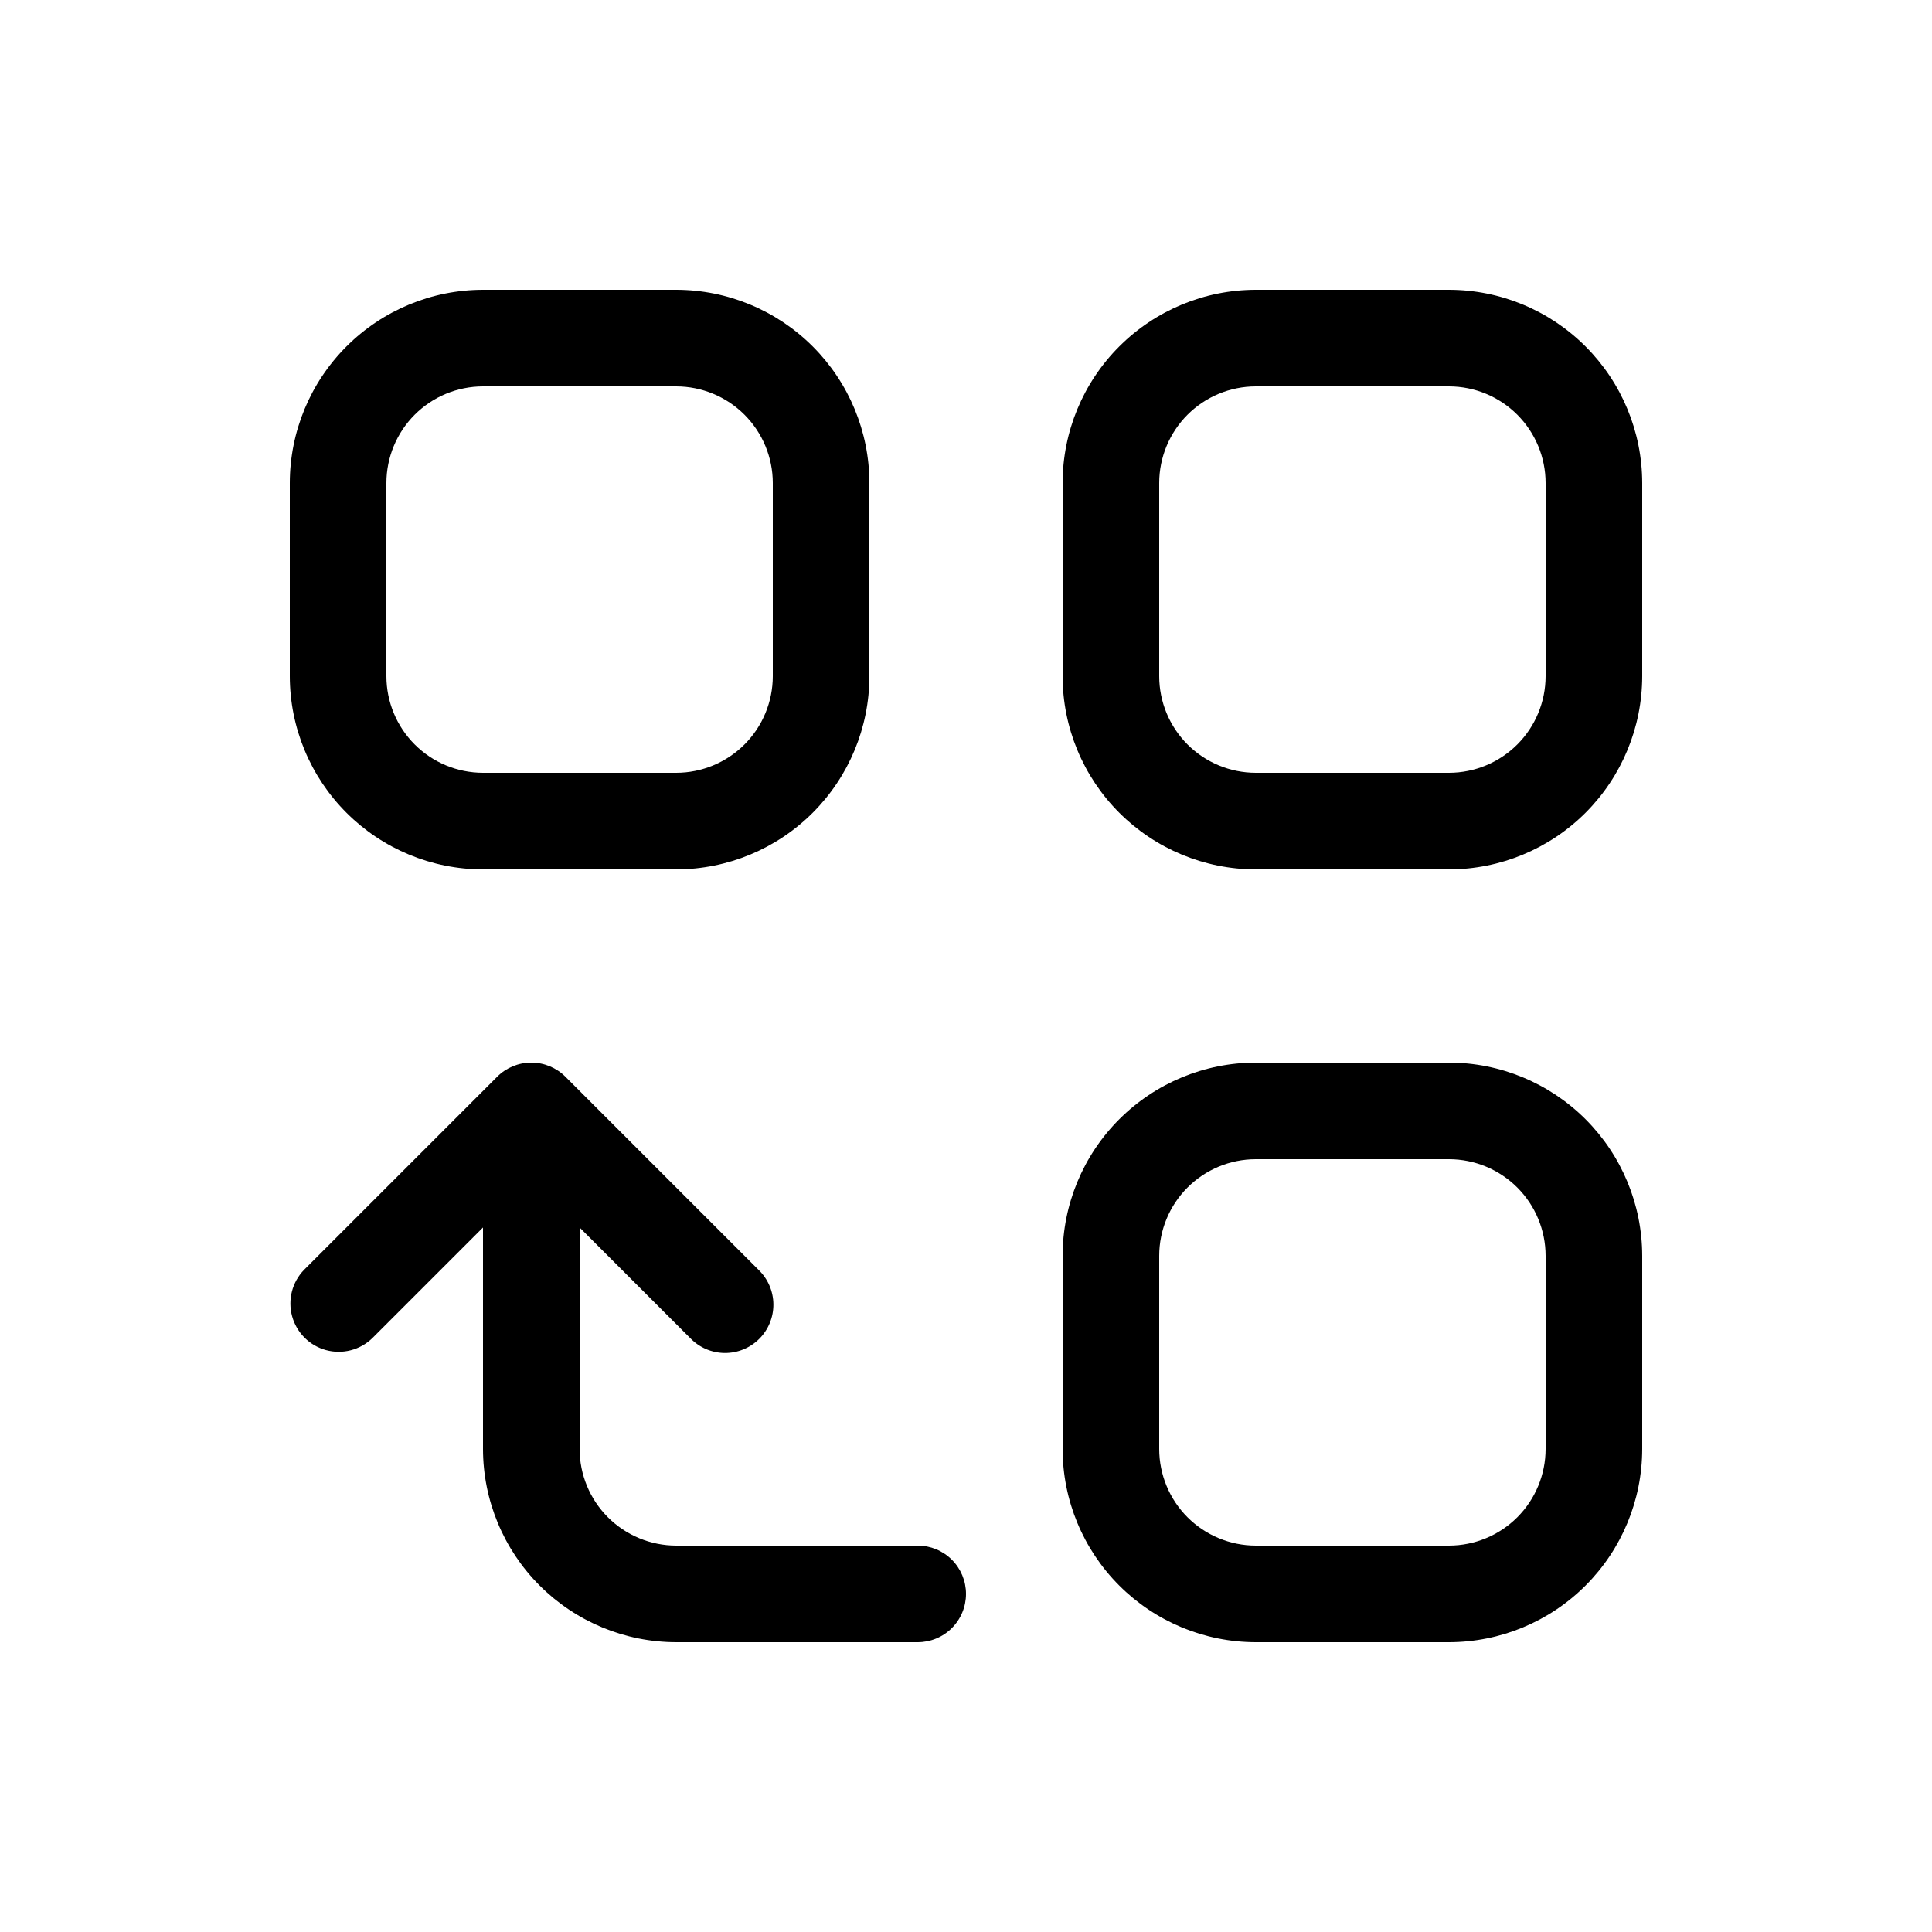
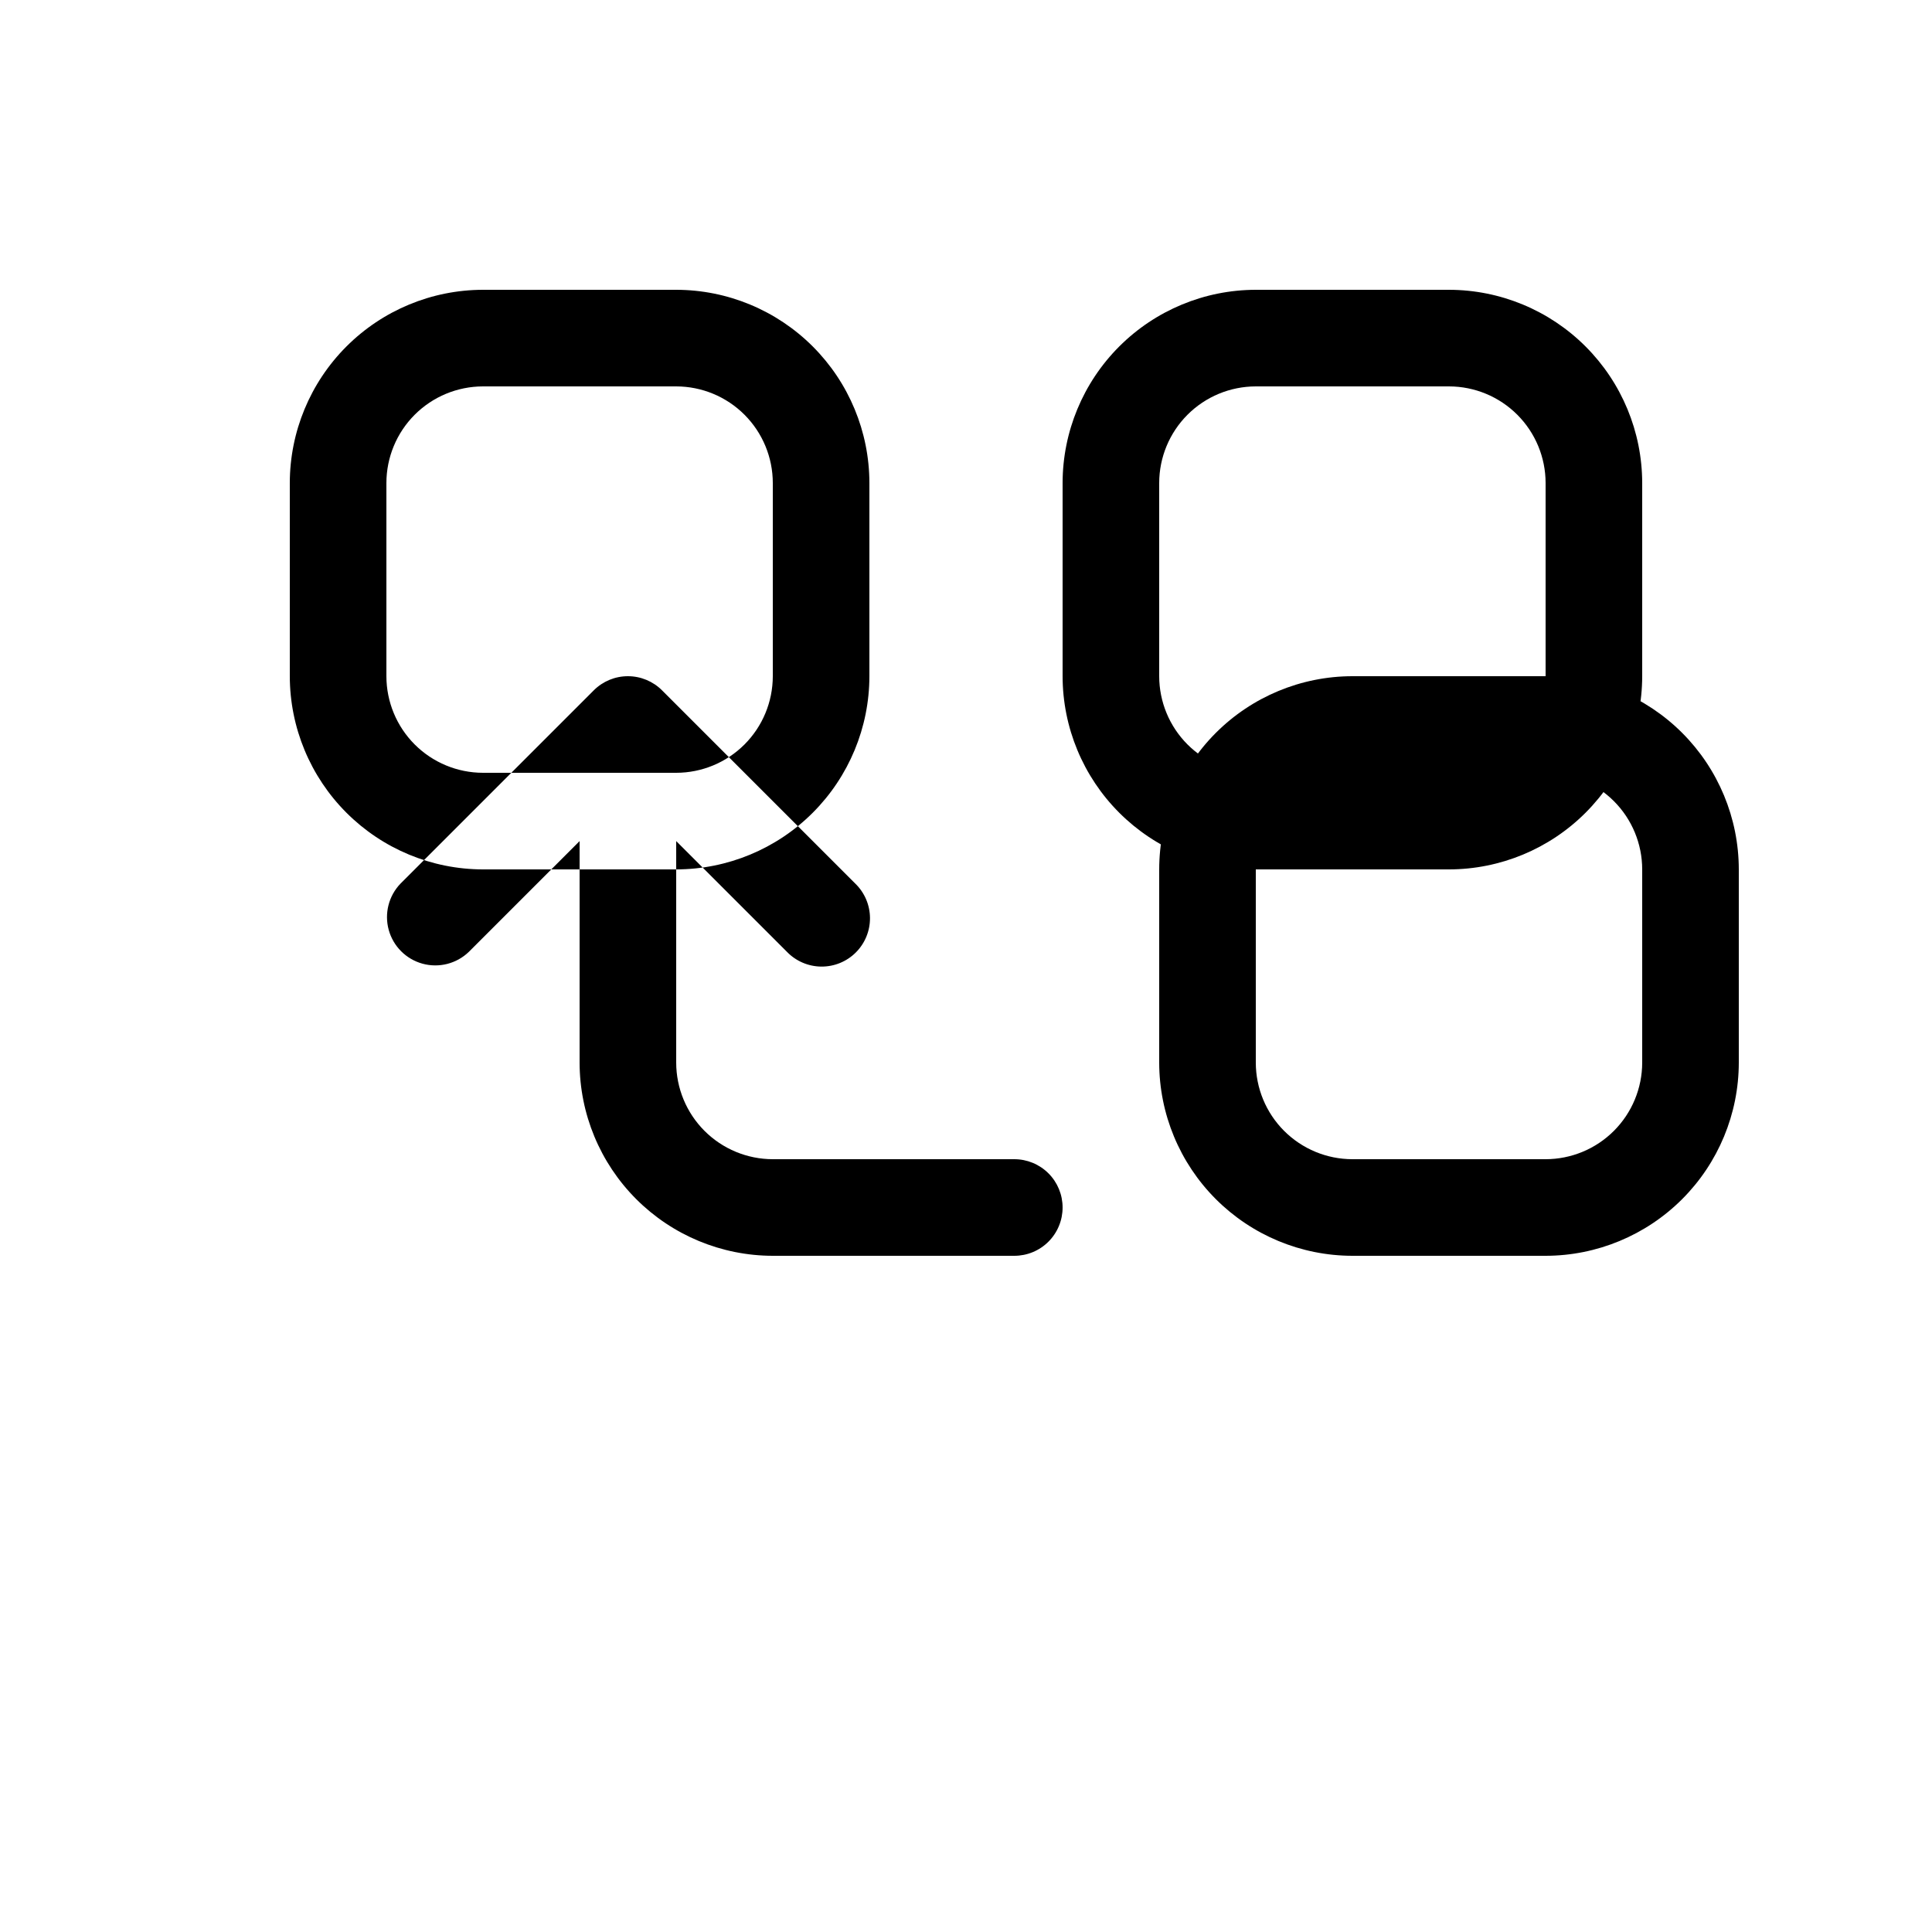
<svg xmlns="http://www.w3.org/2000/svg" width="1200pt" height="1200pt" viewBox="0 0 1200 1200">
-   <path d="m300 540h120c31.816-0.035 62.316-12.691 84.812-35.188s35.152-52.996 35.188-84.812v-120c-0.035-31.816-12.691-62.316-35.188-84.812s-52.996-35.152-84.812-35.188h-120c-31.816 0.035-62.316 12.691-84.812 35.188s-35.152 52.996-35.188 84.812v120c0.035 31.816 12.691 62.316 35.188 84.812s52.996 35.152 84.812 35.188zm-60-240c0.016-15.906 6.344-31.16 17.59-42.41 11.25-11.246 26.504-17.574 42.41-17.59h120c15.906 0.016 31.16 6.344 42.41 17.59 11.246 11.25 17.574 26.504 17.59 42.41v120c-0.016 15.906-6.344 31.16-17.59 42.41-11.25 11.246-26.504 17.574-42.41 17.59h-120c-15.906-0.016-31.16-6.344-42.41-17.59-11.246-11.25-17.574-26.504-17.59-42.41zm660-120h-120c-31.816 0.035-62.316 12.691-84.812 35.188s-35.152 52.996-35.188 84.812v120c0.035 31.816 12.691 62.316 35.188 84.812s52.996 35.152 84.812 35.188h120c31.816-0.035 62.316-12.691 84.812-35.188s35.152-52.996 35.188-84.812v-120c-0.035-31.816-12.691-62.316-35.188-84.812s-52.996-35.152-84.812-35.188zm60 240c-0.016 15.906-6.344 31.16-17.59 42.41-11.25 11.246-26.504 17.574-42.41 17.59h-120c-15.906-0.016-31.16-6.344-42.41-17.59-11.246-11.25-17.574-26.504-17.59-42.41v-120c0.016-15.906 6.344-31.16 17.59-42.41 11.25-11.246 26.504-17.574 42.41-17.59h120c15.906 0.016 31.16 6.344 42.41 17.59 11.246 11.25 17.574 26.504 17.59 42.41zm-60 240h-120c-31.816 0.035-62.316 12.691-84.812 35.188s-35.152 52.996-35.188 84.812v120c0.035 31.816 12.691 62.316 35.188 84.812s52.996 35.152 84.812 35.188h120c31.816-0.035 62.316-12.691 84.812-35.188s35.152-52.996 35.188-84.812v-120c-0.035-31.816-12.691-62.316-35.188-84.812s-52.996-35.152-84.812-35.188zm60 240c-0.016 15.906-6.344 31.16-17.59 42.41-11.25 11.246-26.504 17.574-42.41 17.59h-120c-15.906-0.016-31.16-6.344-42.41-17.59-11.246-11.25-17.574-26.504-17.59-42.41v-120c0.016-15.906 6.344-31.16 17.59-42.41 11.25-11.246 26.504-17.574 42.41-17.59h120c15.906 0.016 31.16 6.344 42.41 17.59 11.246 11.25 17.574 26.504 17.59 42.41zm-360 90c0.004 7.957-3.156 15.59-8.781 21.219-5.629 5.625-13.262 8.785-21.219 8.781h-150c-31.816-0.035-62.316-12.691-84.812-35.188s-35.152-52.996-35.188-84.812v-137.58l-68.789 68.789c-7.621 7.359-18.555 10.156-28.773 7.356-10.219-2.801-18.199-10.785-21-21-2.801-10.219-0.008-21.156 7.356-28.773l120-120c5.621-5.629 13.254-8.789 21.207-8.789 7.957 0 15.586 3.16 21.211 8.789l120 120c5.789 5.59 9.086 13.27 9.156 21.316 0.07 8.047-3.094 15.785-8.785 21.473-5.688 5.691-13.426 8.855-21.473 8.785-8.047-0.07-15.727-3.367-21.316-9.156l-68.793-68.789v137.58c0.016 15.906 6.344 31.16 17.59 42.41 11.25 11.246 26.504 17.574 42.41 17.59h150c7.957-0.004 15.59 3.156 21.219 8.781 5.625 5.629 8.785 13.262 8.781 21.219z" />
+   <path d="m300 540h120c31.816-0.035 62.316-12.691 84.812-35.188s35.152-52.996 35.188-84.812v-120c-0.035-31.816-12.691-62.316-35.188-84.812s-52.996-35.152-84.812-35.188h-120c-31.816 0.035-62.316 12.691-84.812 35.188s-35.152 52.996-35.188 84.812v120c0.035 31.816 12.691 62.316 35.188 84.812s52.996 35.152 84.812 35.188zm-60-240c0.016-15.906 6.344-31.16 17.59-42.41 11.25-11.246 26.504-17.574 42.41-17.59h120c15.906 0.016 31.16 6.344 42.41 17.59 11.246 11.25 17.574 26.504 17.59 42.41v120c-0.016 15.906-6.344 31.16-17.59 42.41-11.25 11.246-26.504 17.574-42.41 17.59h-120c-15.906-0.016-31.16-6.344-42.41-17.59-11.246-11.25-17.574-26.504-17.59-42.41zm660-120h-120c-31.816 0.035-62.316 12.691-84.812 35.188s-35.152 52.996-35.188 84.812v120c0.035 31.816 12.691 62.316 35.188 84.812s52.996 35.152 84.812 35.188h120c31.816-0.035 62.316-12.691 84.812-35.188s35.152-52.996 35.188-84.812v-120c-0.035-31.816-12.691-62.316-35.188-84.812s-52.996-35.152-84.812-35.188zm60 240c-0.016 15.906-6.344 31.16-17.59 42.41-11.25 11.246-26.504 17.574-42.41 17.59h-120c-15.906-0.016-31.16-6.344-42.41-17.59-11.246-11.25-17.574-26.504-17.59-42.41v-120c0.016-15.906 6.344-31.16 17.59-42.41 11.25-11.246 26.504-17.574 42.41-17.59h120c15.906 0.016 31.16 6.344 42.41 17.59 11.246 11.25 17.574 26.504 17.59 42.41zh-120c-31.816 0.035-62.316 12.691-84.812 35.188s-35.152 52.996-35.188 84.812v120c0.035 31.816 12.691 62.316 35.188 84.812s52.996 35.152 84.812 35.188h120c31.816-0.035 62.316-12.691 84.812-35.188s35.152-52.996 35.188-84.812v-120c-0.035-31.816-12.691-62.316-35.188-84.812s-52.996-35.152-84.812-35.188zm60 240c-0.016 15.906-6.344 31.16-17.59 42.41-11.25 11.246-26.504 17.574-42.41 17.59h-120c-15.906-0.016-31.16-6.344-42.41-17.59-11.246-11.25-17.574-26.504-17.59-42.41v-120c0.016-15.906 6.344-31.16 17.59-42.41 11.25-11.246 26.504-17.574 42.41-17.59h120c15.906 0.016 31.16 6.344 42.41 17.59 11.246 11.25 17.574 26.504 17.59 42.41zm-360 90c0.004 7.957-3.156 15.59-8.781 21.219-5.629 5.625-13.262 8.785-21.219 8.781h-150c-31.816-0.035-62.316-12.691-84.812-35.188s-35.152-52.996-35.188-84.812v-137.58l-68.789 68.789c-7.621 7.359-18.555 10.156-28.773 7.356-10.219-2.801-18.199-10.785-21-21-2.801-10.219-0.008-21.156 7.356-28.773l120-120c5.621-5.629 13.254-8.789 21.207-8.789 7.957 0 15.586 3.16 21.211 8.789l120 120c5.789 5.59 9.086 13.27 9.156 21.316 0.07 8.047-3.094 15.785-8.785 21.473-5.688 5.691-13.426 8.855-21.473 8.785-8.047-0.07-15.727-3.367-21.316-9.156l-68.793-68.789v137.58c0.016 15.906 6.344 31.16 17.59 42.41 11.25 11.246 26.504 17.574 42.41 17.59h150c7.957-0.004 15.59 3.156 21.219 8.781 5.625 5.629 8.785 13.262 8.781 21.219z" />
</svg>